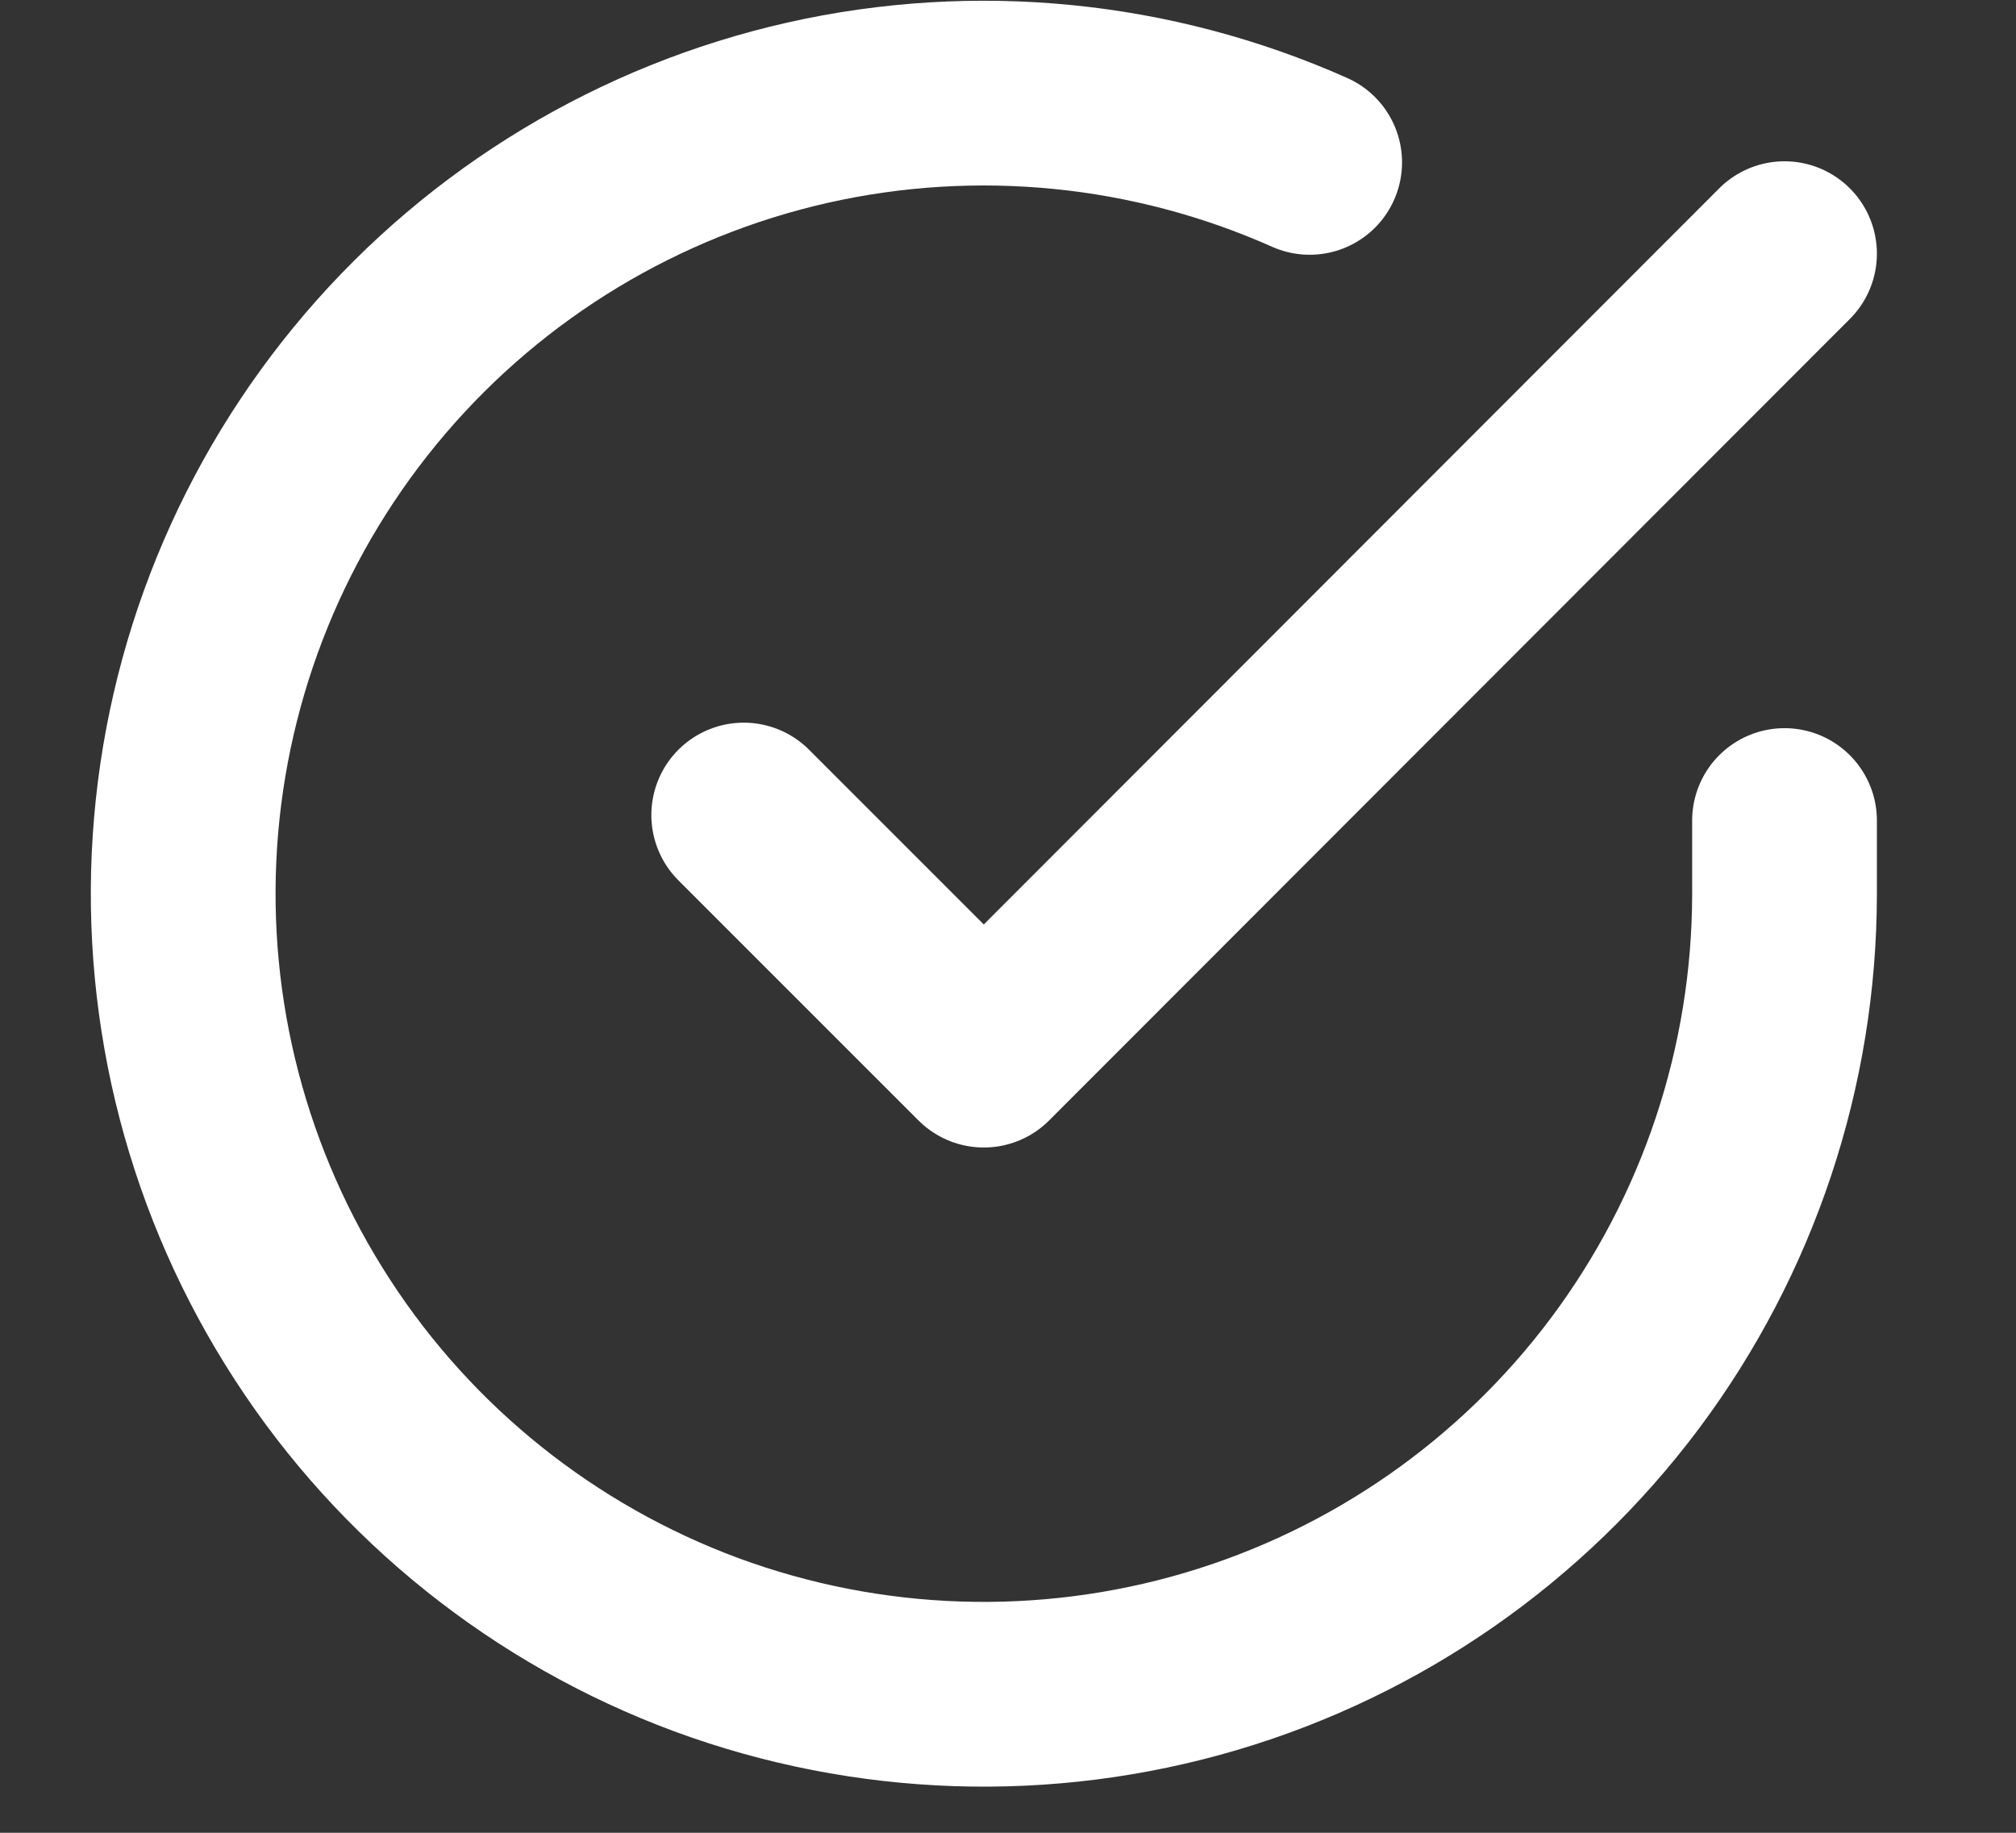
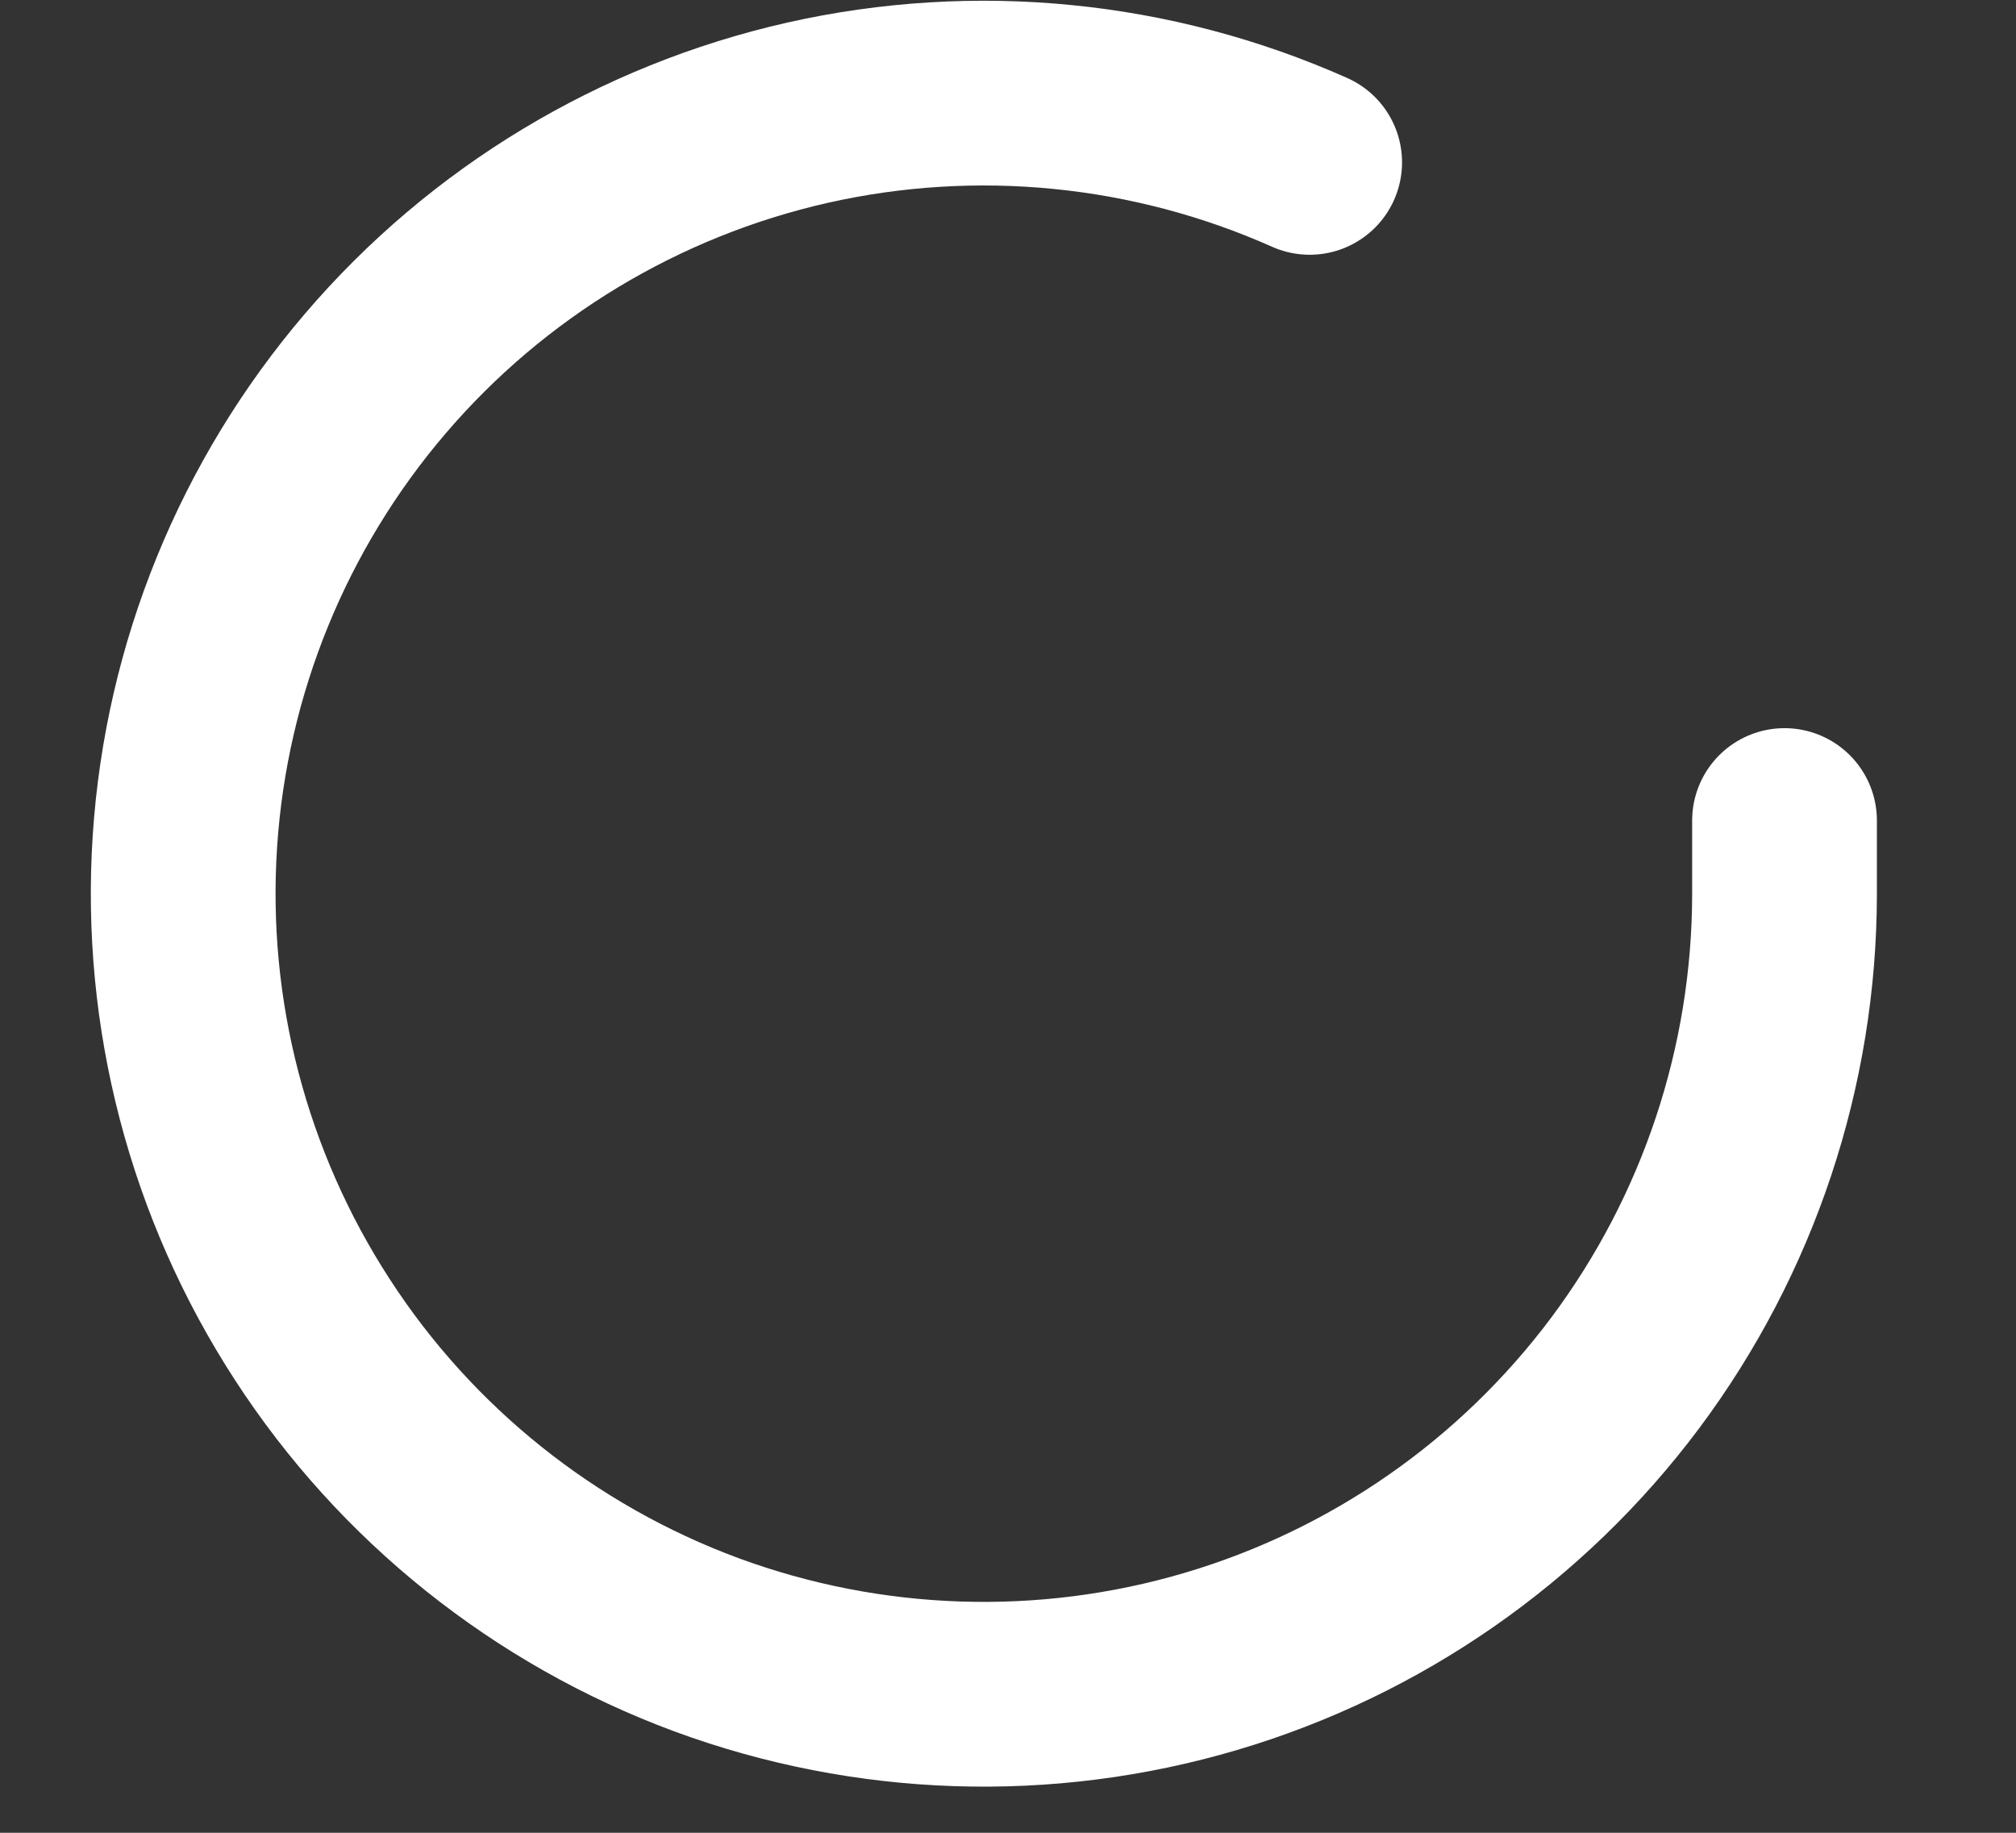
<svg xmlns="http://www.w3.org/2000/svg" width="11" height="10" viewBox="0 0 11 10" fill="none">
  <rect x="0" y="0" width="11" height="10" fill="#333333" stroke="none" />
  <path d="M9.737 4.477V4.879C9.736 5.821 9.431 6.737 8.867 7.492C8.303 8.246 7.51 8.798 6.607 9.065C5.704 9.332 4.738 9.3 3.854 8.974C2.971 8.647 2.216 8.044 1.704 7.254C1.191 6.464 0.947 5.529 1.009 4.589C1.071 3.649 1.436 2.754 2.048 2.038C2.66 1.322 3.487 0.823 4.406 0.615C5.324 0.408 6.286 0.503 7.146 0.886" stroke="white" stroke-width="1.008" stroke-linecap="round" stroke-linejoin="round" />
-   <path d="M9.737 1.384L5.368 5.757L4.058 4.447" stroke="white" stroke-width="1.008" stroke-linecap="round" stroke-linejoin="round" />
</svg>